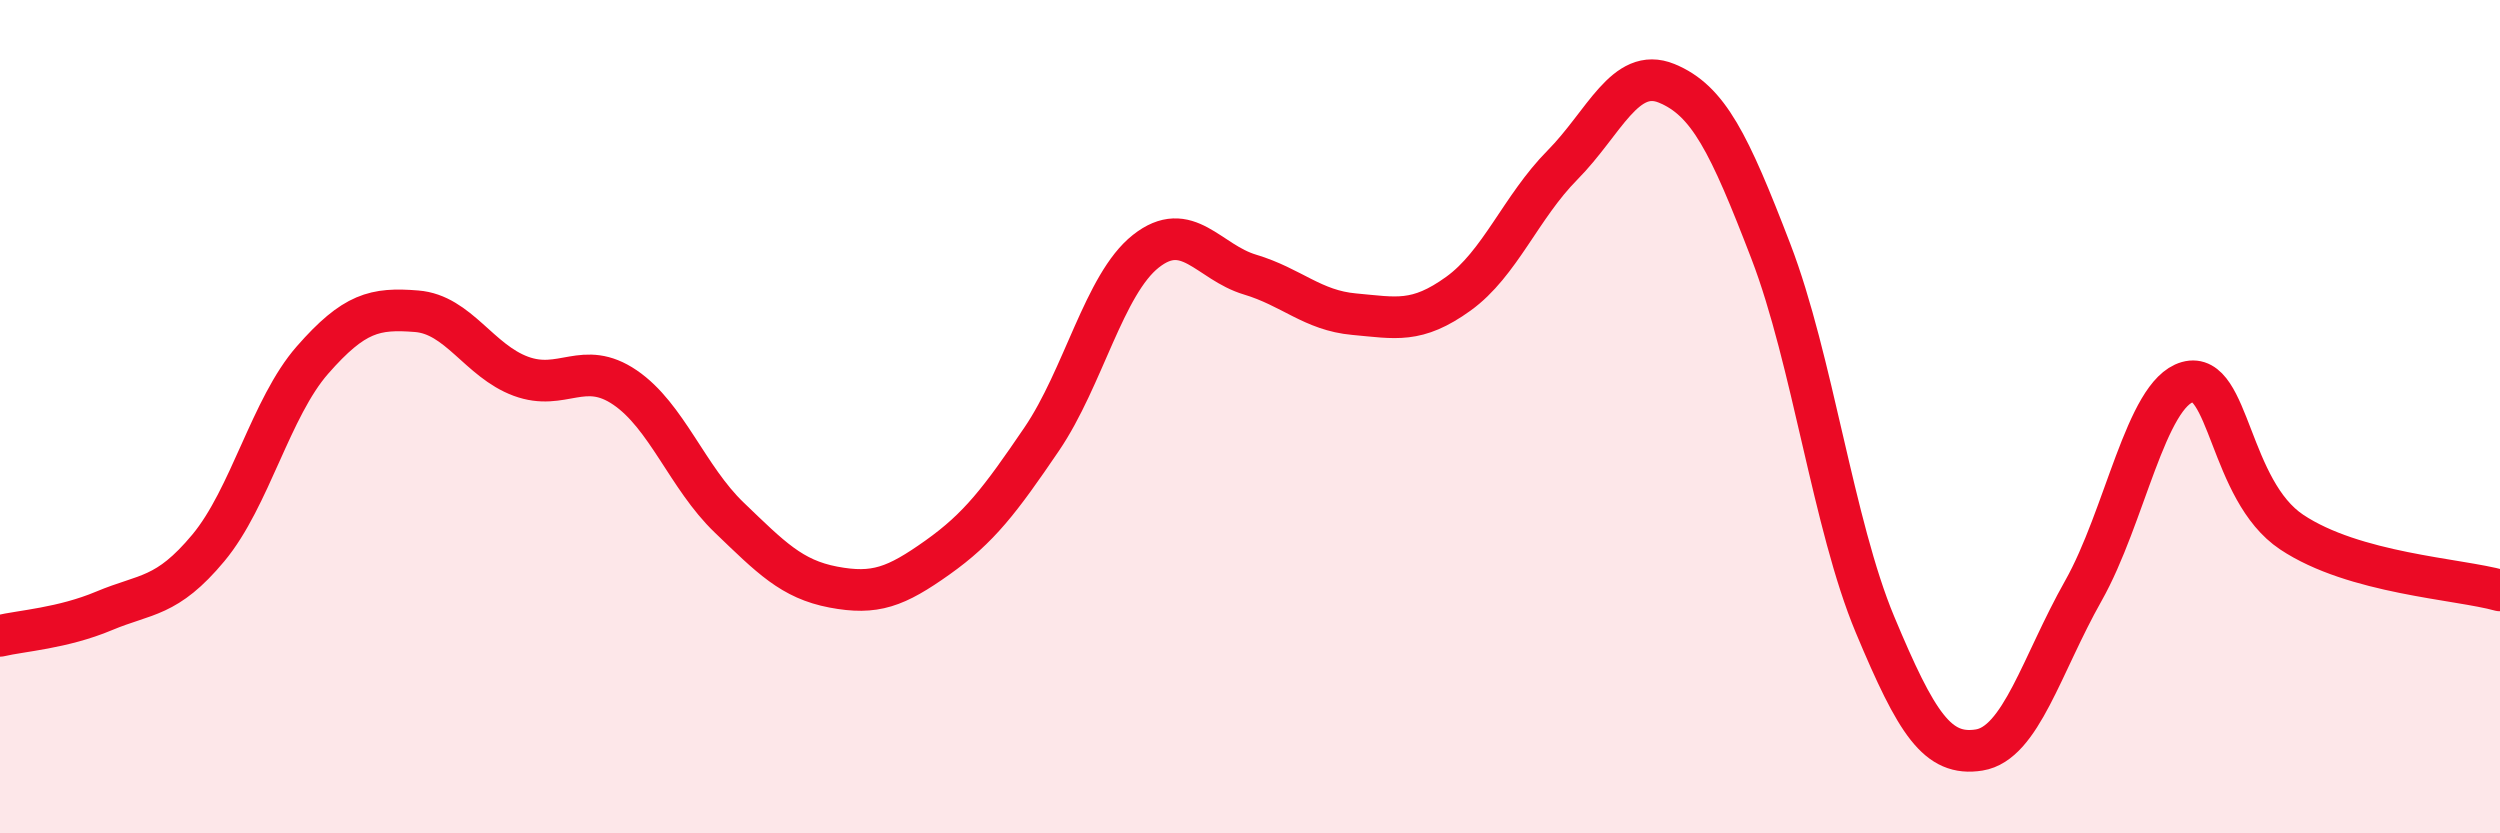
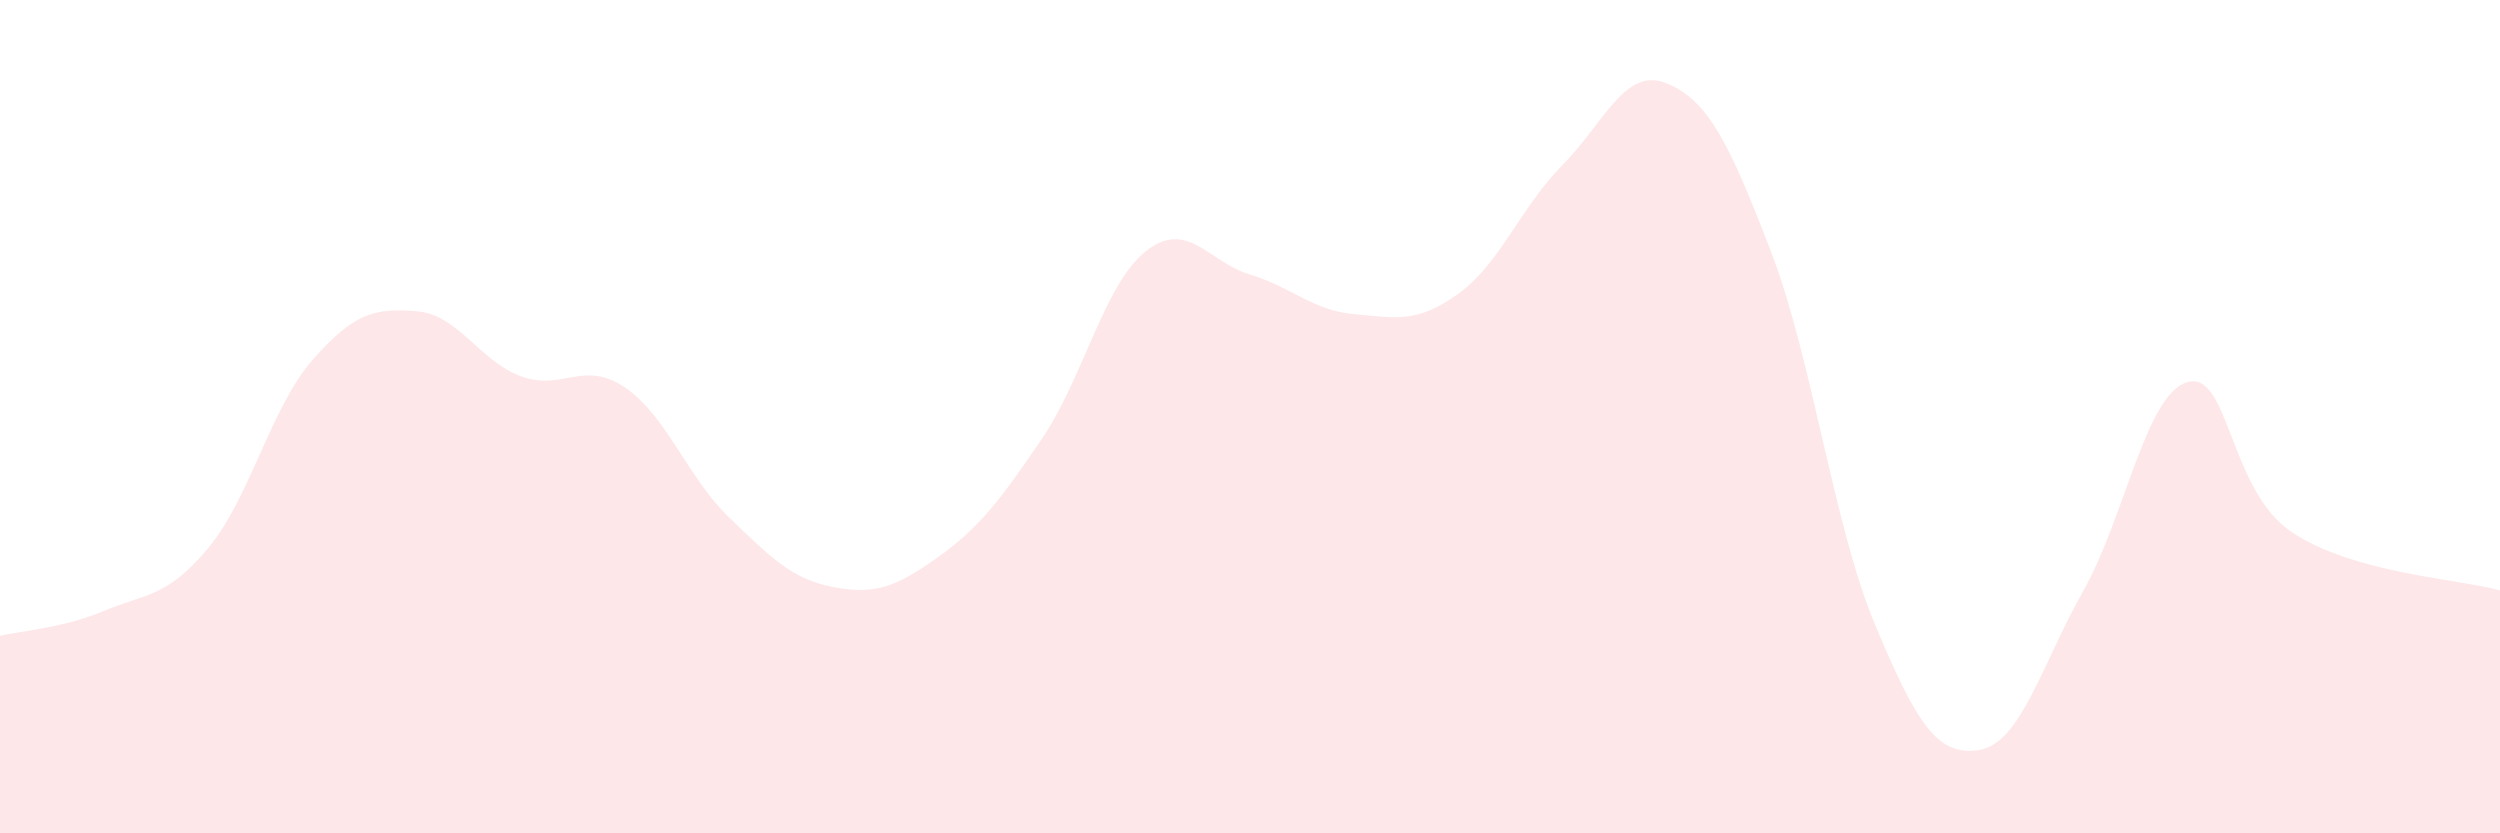
<svg xmlns="http://www.w3.org/2000/svg" width="60" height="20" viewBox="0 0 60 20">
  <path d="M 0,15.26 C 0.5,15.14 1.5,15.08 2.5,14.66 C 3.5,14.24 4,14.35 5,13.15 C 6,11.95 6.5,9.78 7.5,8.64 C 8.5,7.5 9,7.39 10,7.47 C 11,7.55 11.5,8.66 12.5,9.03 C 13.5,9.4 14,8.62 15,9.3 C 16,9.98 16.5,11.46 17.5,12.42 C 18.5,13.38 19,13.9 20,14.09 C 21,14.28 21.5,14.09 22.5,13.38 C 23.5,12.67 24,12.01 25,10.54 C 26,9.07 26.5,6.82 27.5,6.03 C 28.5,5.24 29,6.29 30,6.59 C 31,6.89 31.5,7.45 32.5,7.54 C 33.5,7.63 34,7.77 35,7.05 C 36,6.33 36.5,4.97 37.5,3.96 C 38.5,2.95 39,1.59 40,2 C 41,2.41 41.5,3.43 42.5,6.03 C 43.5,8.63 44,12.6 45,14.99 C 46,17.38 46.5,18.16 47.5,18 C 48.5,17.84 49,15.95 50,14.18 C 51,12.41 51.5,9.45 52.5,9.17 C 53.5,8.89 53.5,11.77 55,12.77 C 56.5,13.77 59,13.89 60,14.17L60 20L0 20Z" fill="#EB0A25" opacity="0.1" stroke-linecap="round" stroke-linejoin="round" />
-   <path d="M 0,15.26 C 0.5,15.14 1.5,15.08 2.5,14.66 C 3.5,14.24 4,14.35 5,13.15 C 6,11.95 6.5,9.78 7.5,8.64 C 8.5,7.5 9,7.39 10,7.47 C 11,7.55 11.5,8.66 12.5,9.03 C 13.5,9.4 14,8.62 15,9.3 C 16,9.98 16.5,11.46 17.5,12.42 C 18.5,13.38 19,13.9 20,14.09 C 21,14.28 21.5,14.09 22.5,13.38 C 23.5,12.67 24,12.01 25,10.54 C 26,9.07 26.5,6.82 27.5,6.03 C 28.5,5.24 29,6.29 30,6.59 C 31,6.89 31.5,7.45 32.5,7.54 C 33.5,7.63 34,7.77 35,7.05 C 36,6.33 36.5,4.97 37.5,3.96 C 38.5,2.95 39,1.59 40,2 C 41,2.41 41.5,3.43 42.5,6.03 C 43.5,8.63 44,12.6 45,14.99 C 46,17.38 46.5,18.16 47.5,18 C 48.5,17.84 49,15.95 50,14.18 C 51,12.41 51.5,9.45 52.5,9.17 C 53.5,8.89 53.5,11.77 55,12.77 C 56.5,13.77 59,13.89 60,14.17" stroke="#EB0A25" stroke-width="1" fill="none" stroke-linecap="round" stroke-linejoin="round" />
</svg>